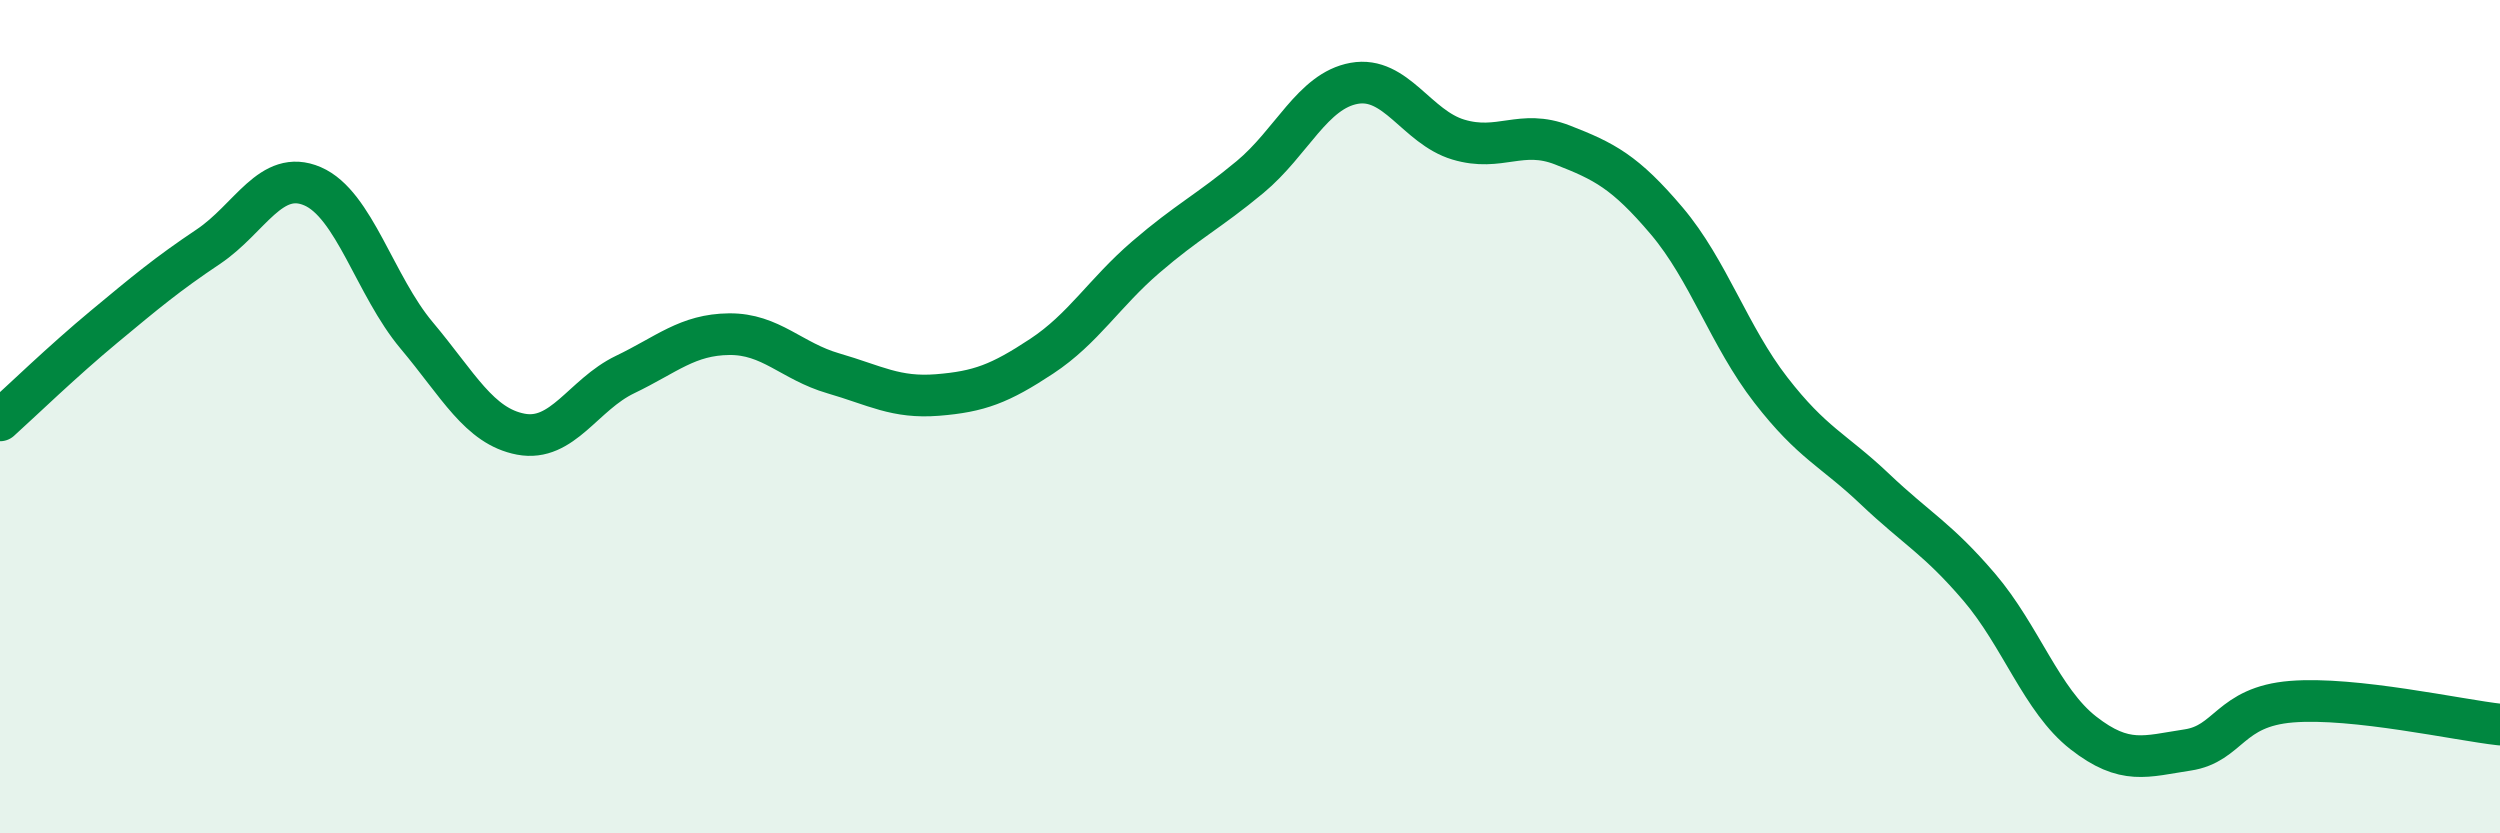
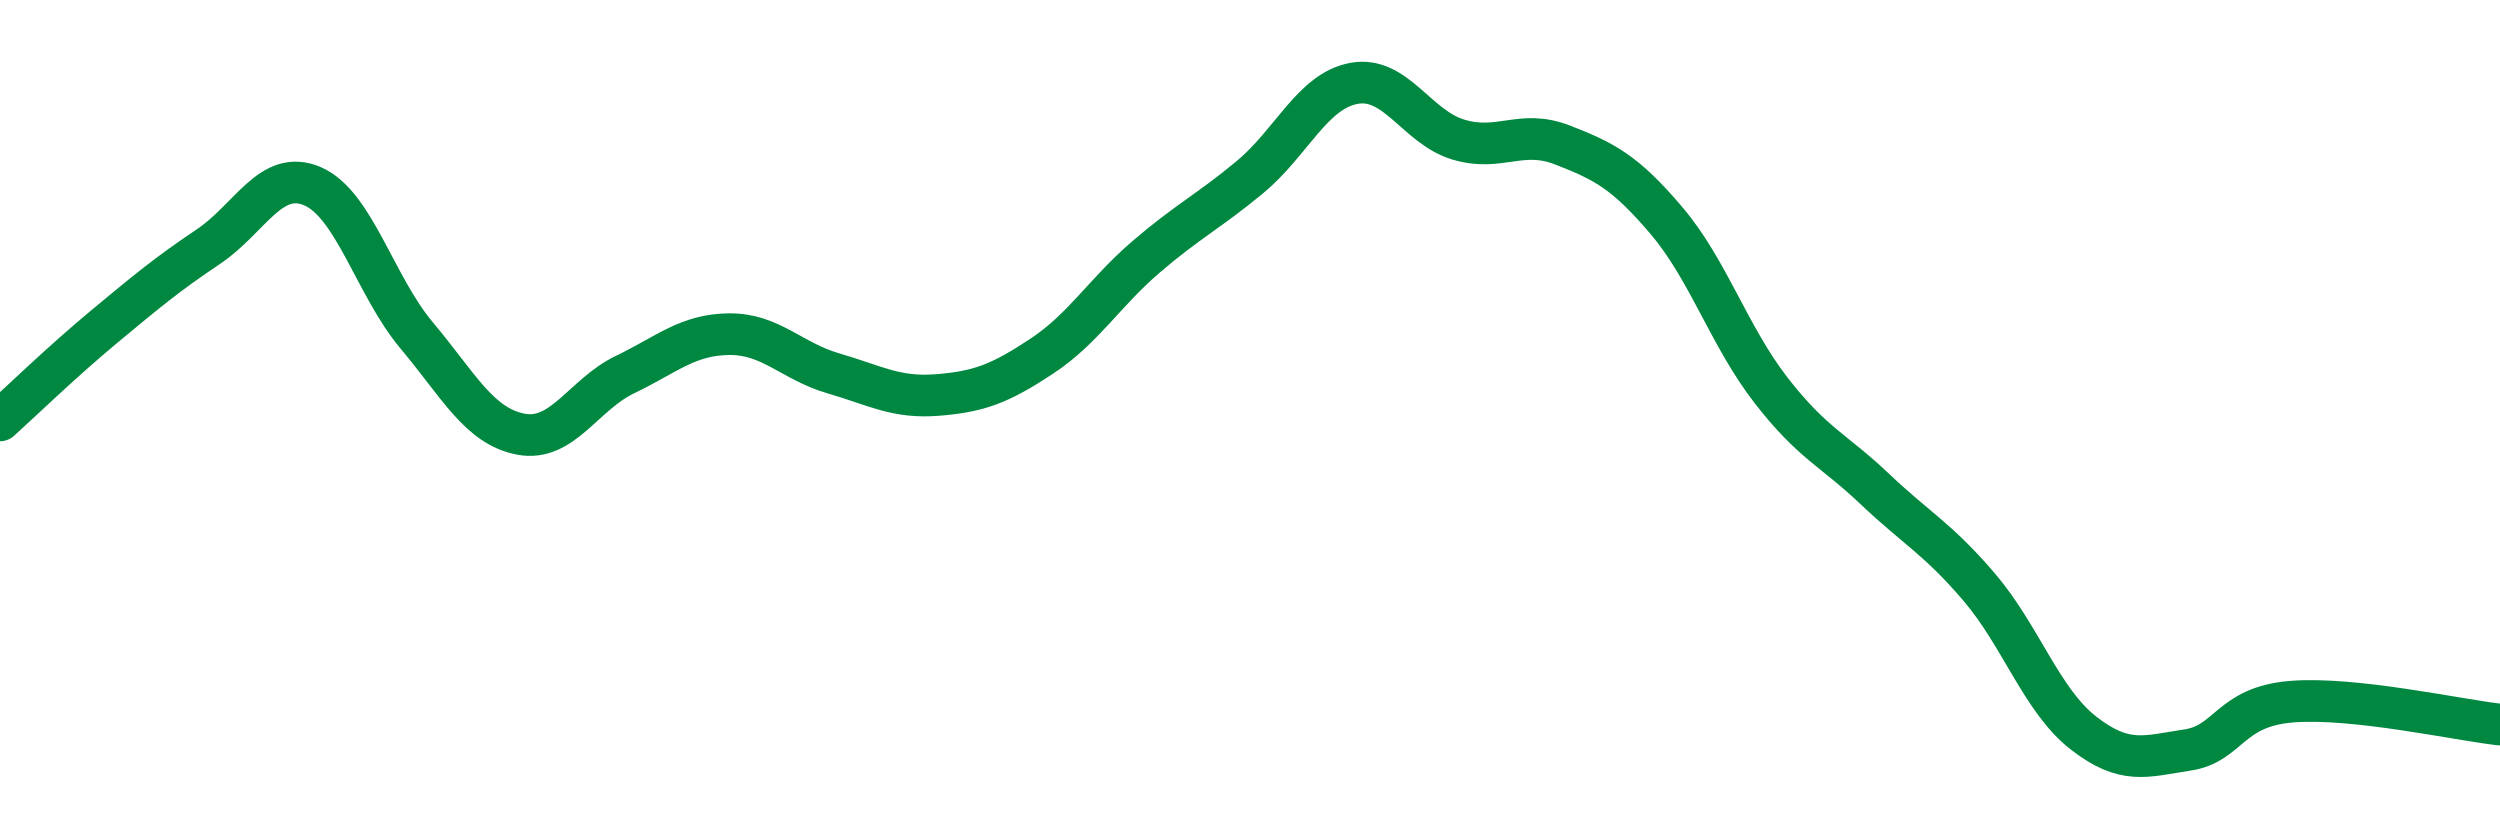
<svg xmlns="http://www.w3.org/2000/svg" width="60" height="20" viewBox="0 0 60 20">
-   <path d="M 0,10.09 C 0.5,9.64 1.5,8.67 2.5,7.84 C 3.5,7.01 4,6.59 5,5.92 C 6,5.25 6.5,4.04 7.5,4.47 C 8.5,4.9 9,6.86 10,8.05 C 11,9.24 11.5,10.23 12.5,10.42 C 13.5,10.61 14,9.47 15,8.99 C 16,8.51 16.5,8.03 17.5,8.02 C 18.5,8.01 19,8.67 20,8.96 C 21,9.25 21.5,9.56 22.5,9.48 C 23.5,9.4 24,9.21 25,8.55 C 26,7.89 26.5,7.03 27.5,6.17 C 28.5,5.31 29,5.08 30,4.25 C 31,3.42 31.5,2.18 32.5,2 C 33.5,1.82 34,3.05 35,3.35 C 36,3.65 36.5,3.09 37.5,3.48 C 38.5,3.87 39,4.12 40,5.3 C 41,6.48 41.5,8.07 42.5,9.36 C 43.5,10.65 44,10.79 45,11.74 C 46,12.69 46.5,12.92 47.5,14.09 C 48.5,15.26 49,16.81 50,17.59 C 51,18.37 51.5,18.15 52.5,18 C 53.5,17.85 53.5,16.96 55,16.84 C 56.5,16.72 59,17.28 60,17.39L60 20L0 20Z" fill="#008740" opacity="0.1" stroke-linecap="round" stroke-linejoin="round" />
  <path d="M 0,10.09 C 0.5,9.64 1.5,8.67 2.5,7.84 C 3.5,7.01 4,6.59 5,5.92 C 6,5.25 6.5,4.04 7.5,4.47 C 8.5,4.9 9,6.86 10,8.05 C 11,9.24 11.5,10.23 12.5,10.42 C 13.5,10.61 14,9.47 15,8.99 C 16,8.51 16.5,8.03 17.5,8.02 C 18.5,8.01 19,8.67 20,8.96 C 21,9.25 21.5,9.56 22.5,9.48 C 23.5,9.4 24,9.21 25,8.55 C 26,7.89 26.5,7.03 27.5,6.17 C 28.5,5.31 29,5.08 30,4.25 C 31,3.42 31.5,2.18 32.5,2 C 33.5,1.82 34,3.05 35,3.35 C 36,3.65 36.5,3.09 37.5,3.48 C 38.5,3.87 39,4.12 40,5.3 C 41,6.48 41.5,8.07 42.5,9.36 C 43.5,10.65 44,10.79 45,11.74 C 46,12.69 46.5,12.92 47.5,14.09 C 48.5,15.26 49,16.81 50,17.59 C 51,18.37 51.5,18.15 52.5,18 C 53.5,17.85 53.5,16.96 55,16.84 C 56.5,16.72 59,17.28 60,17.39" stroke="#008740" stroke-width="1" fill="none" stroke-linecap="round" stroke-linejoin="round" />
</svg>